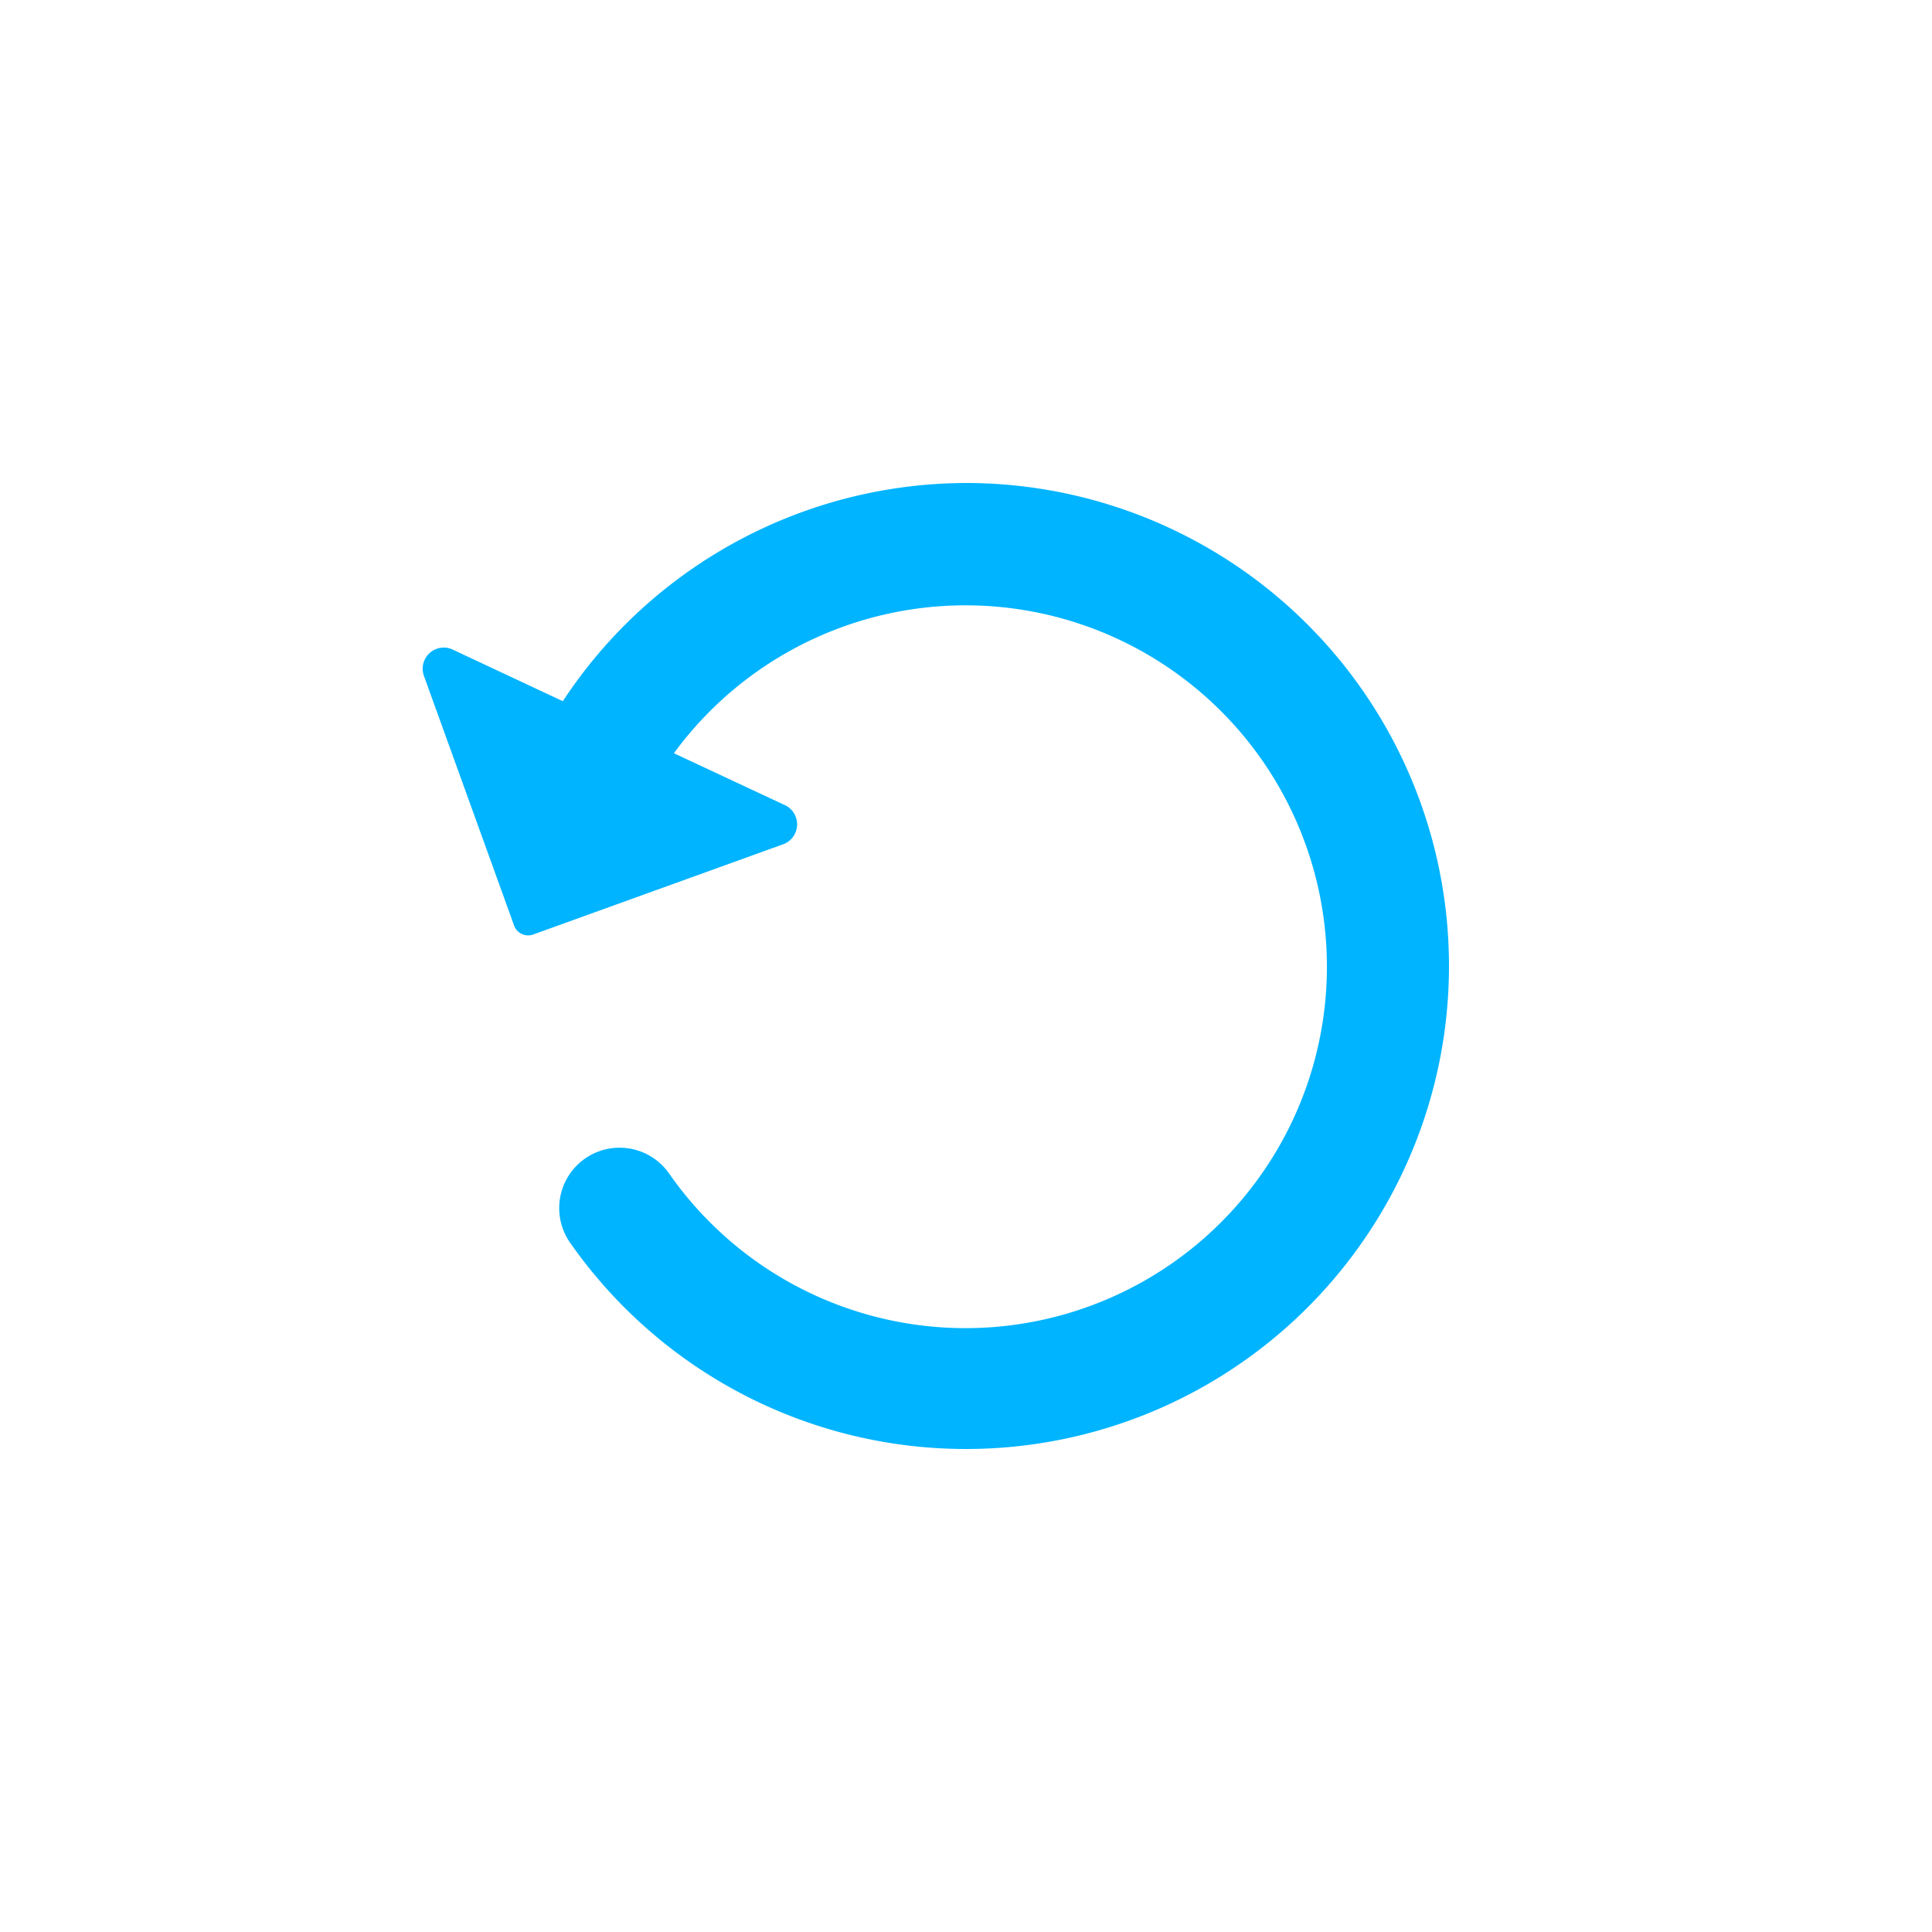
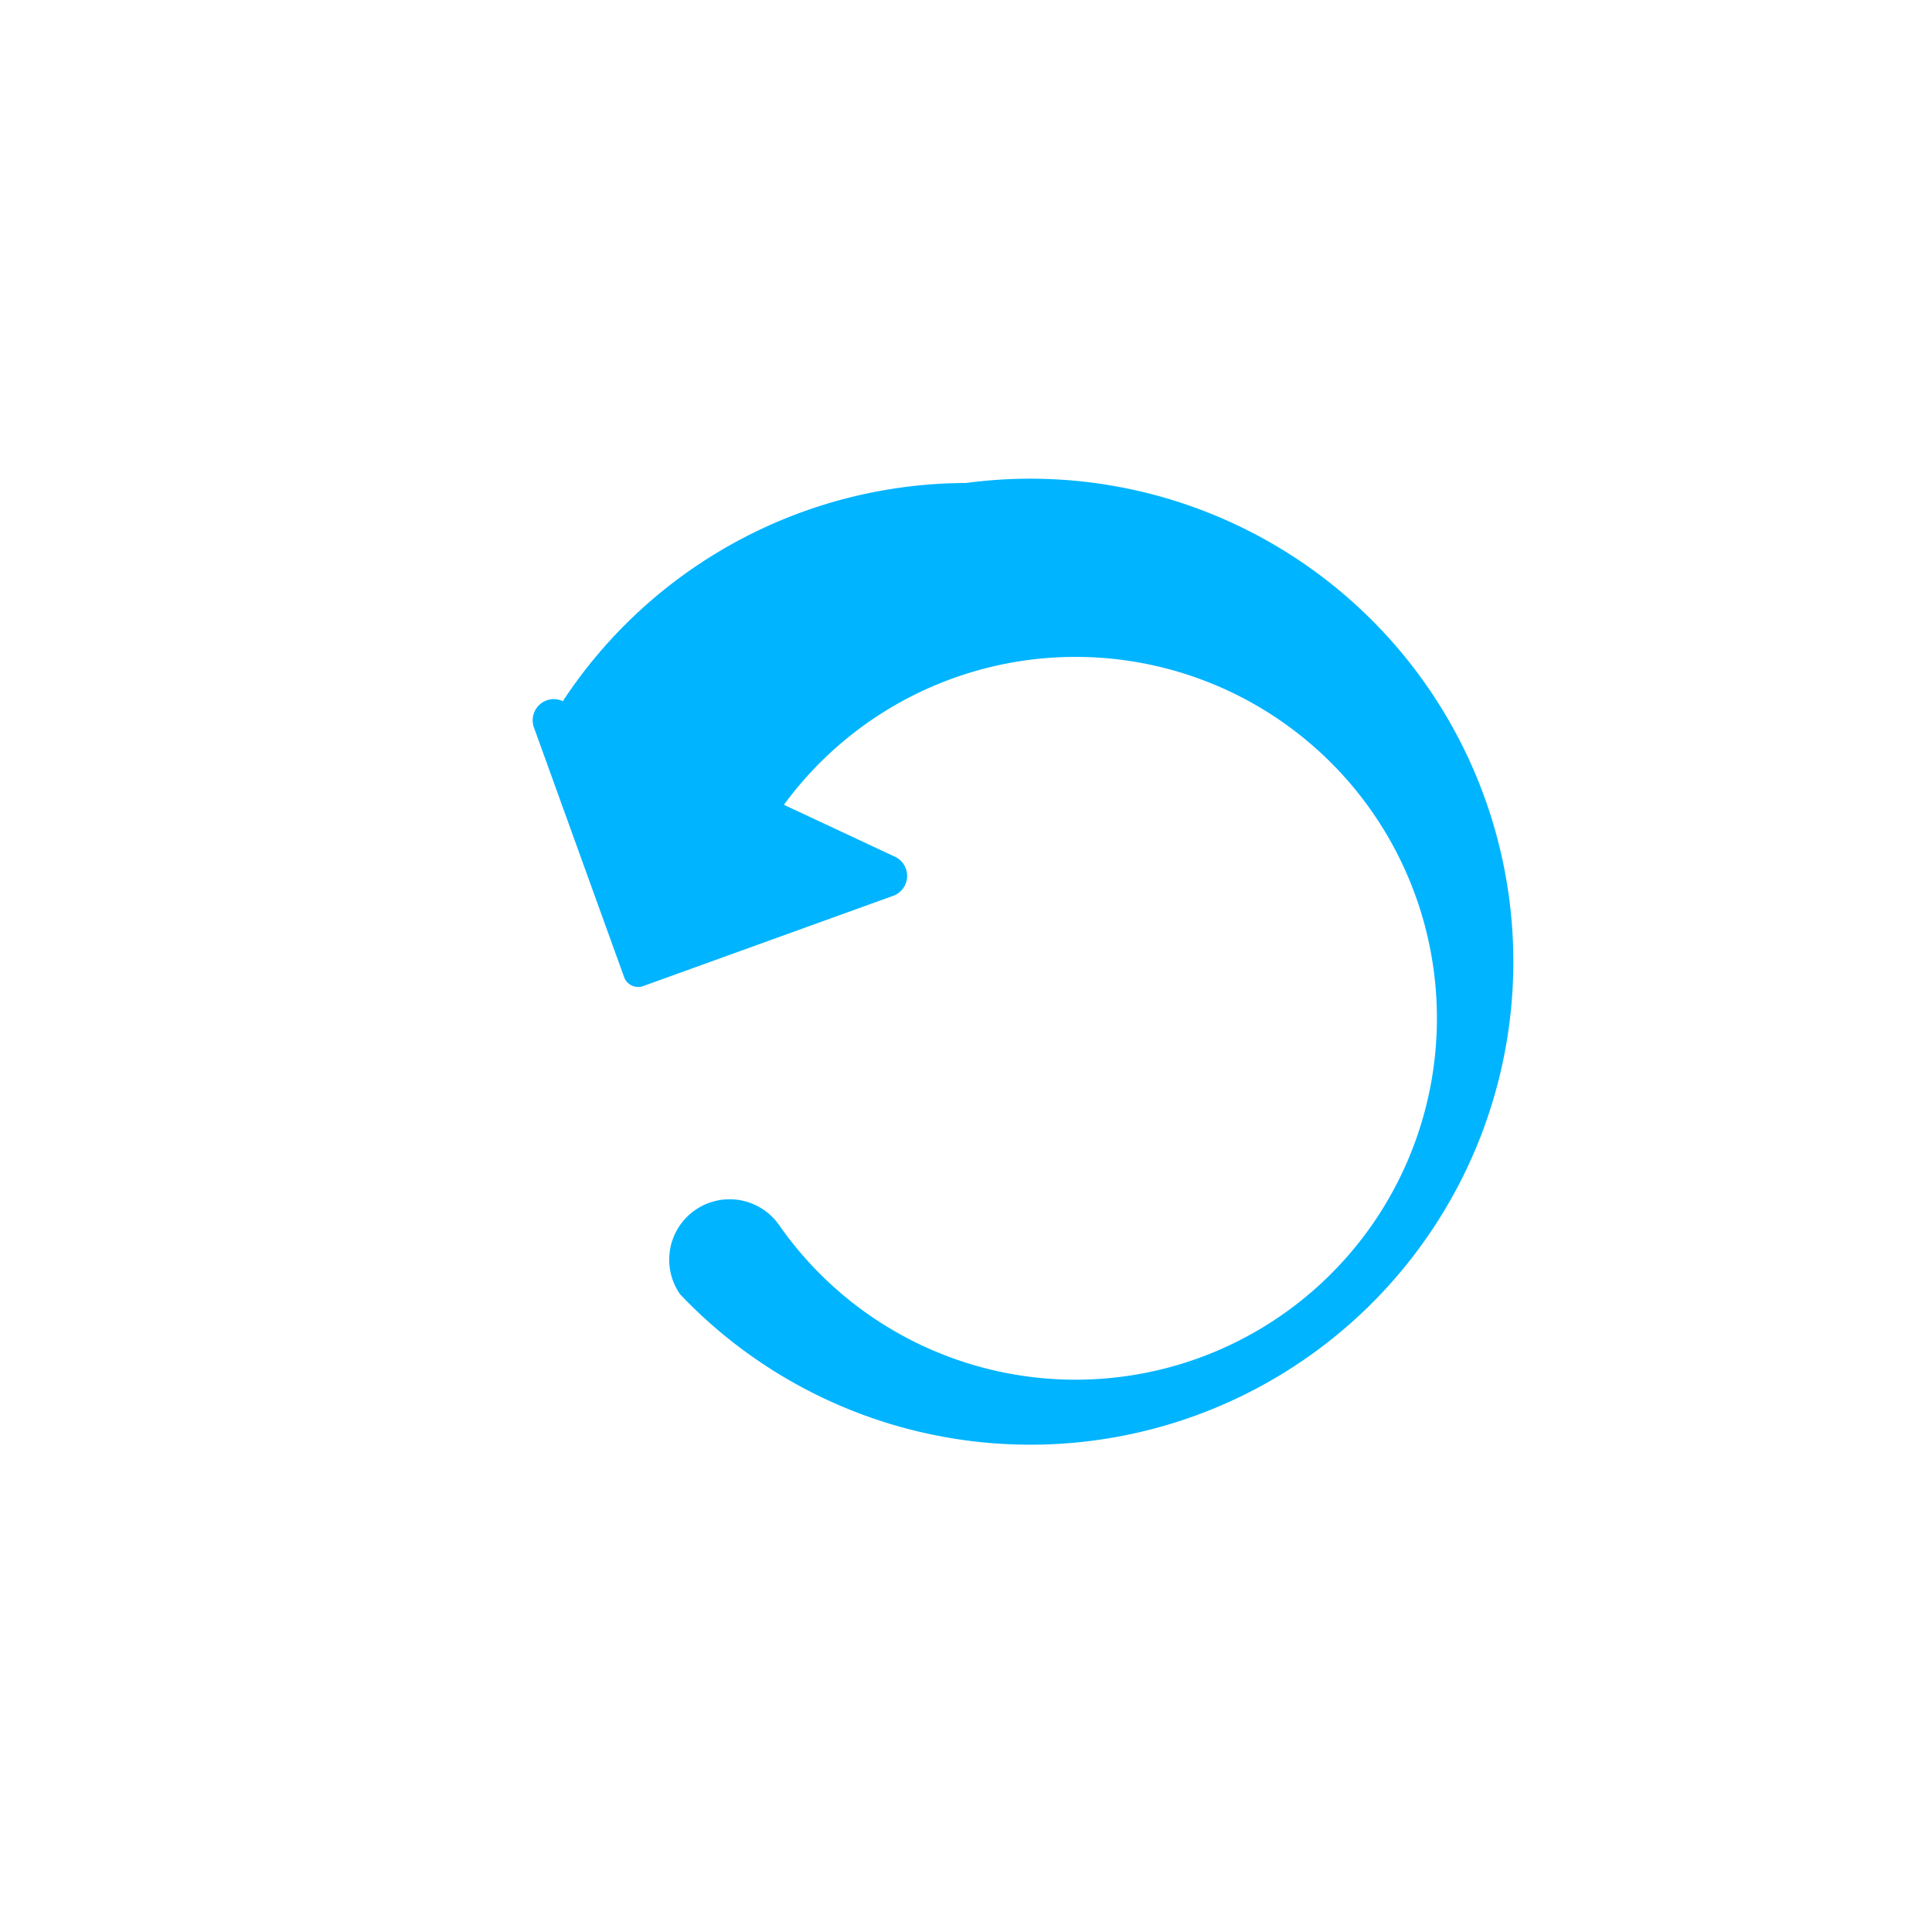
<svg xmlns="http://www.w3.org/2000/svg" width="32" height="32" viewBox="0 0 32 32">
  <g transform="translate(-1528 -152)">
    <g transform="translate(3154 3071)">
      <rect fill="none" width="32" height="32" transform="translate(-1626 -2919)" />
    </g>
    <g transform="translate(1535 159)">
-       <rect fill="none" width="18" height="18" />
-       <path fill="#00b4ff" d="M9,1A8.015,8.015,0,0,0,2.322,4.614L.5,3.76a.345.345,0,0,0-.266-.014.35.35,0,0,0-.213.447v0l1.5,4.153a.25.25,0,0,0,.295.138l4.155-1.5a.35.35,0,0,0,.211-.448v0a.343.343,0,0,0-.181-.2l-1.839-.86a5.986,5.986,0,1,1-.081,6.959,1,1,0,1,0-1.637,1.15A8,8,0,1,0,9,1Z" />
+       <path fill="#00b4ff" d="M9,1A8.015,8.015,0,0,0,2.322,4.614a.345.345,0,0,0-.266-.014.35.35,0,0,0-.213.447v0l1.5,4.153a.25.25,0,0,0,.295.138l4.155-1.5a.35.35,0,0,0,.211-.448v0a.343.343,0,0,0-.181-.2l-1.839-.86a5.986,5.986,0,1,1-.081,6.959,1,1,0,1,0-1.637,1.15A8,8,0,1,0,9,1Z" />
    </g>
  </g>
</svg>